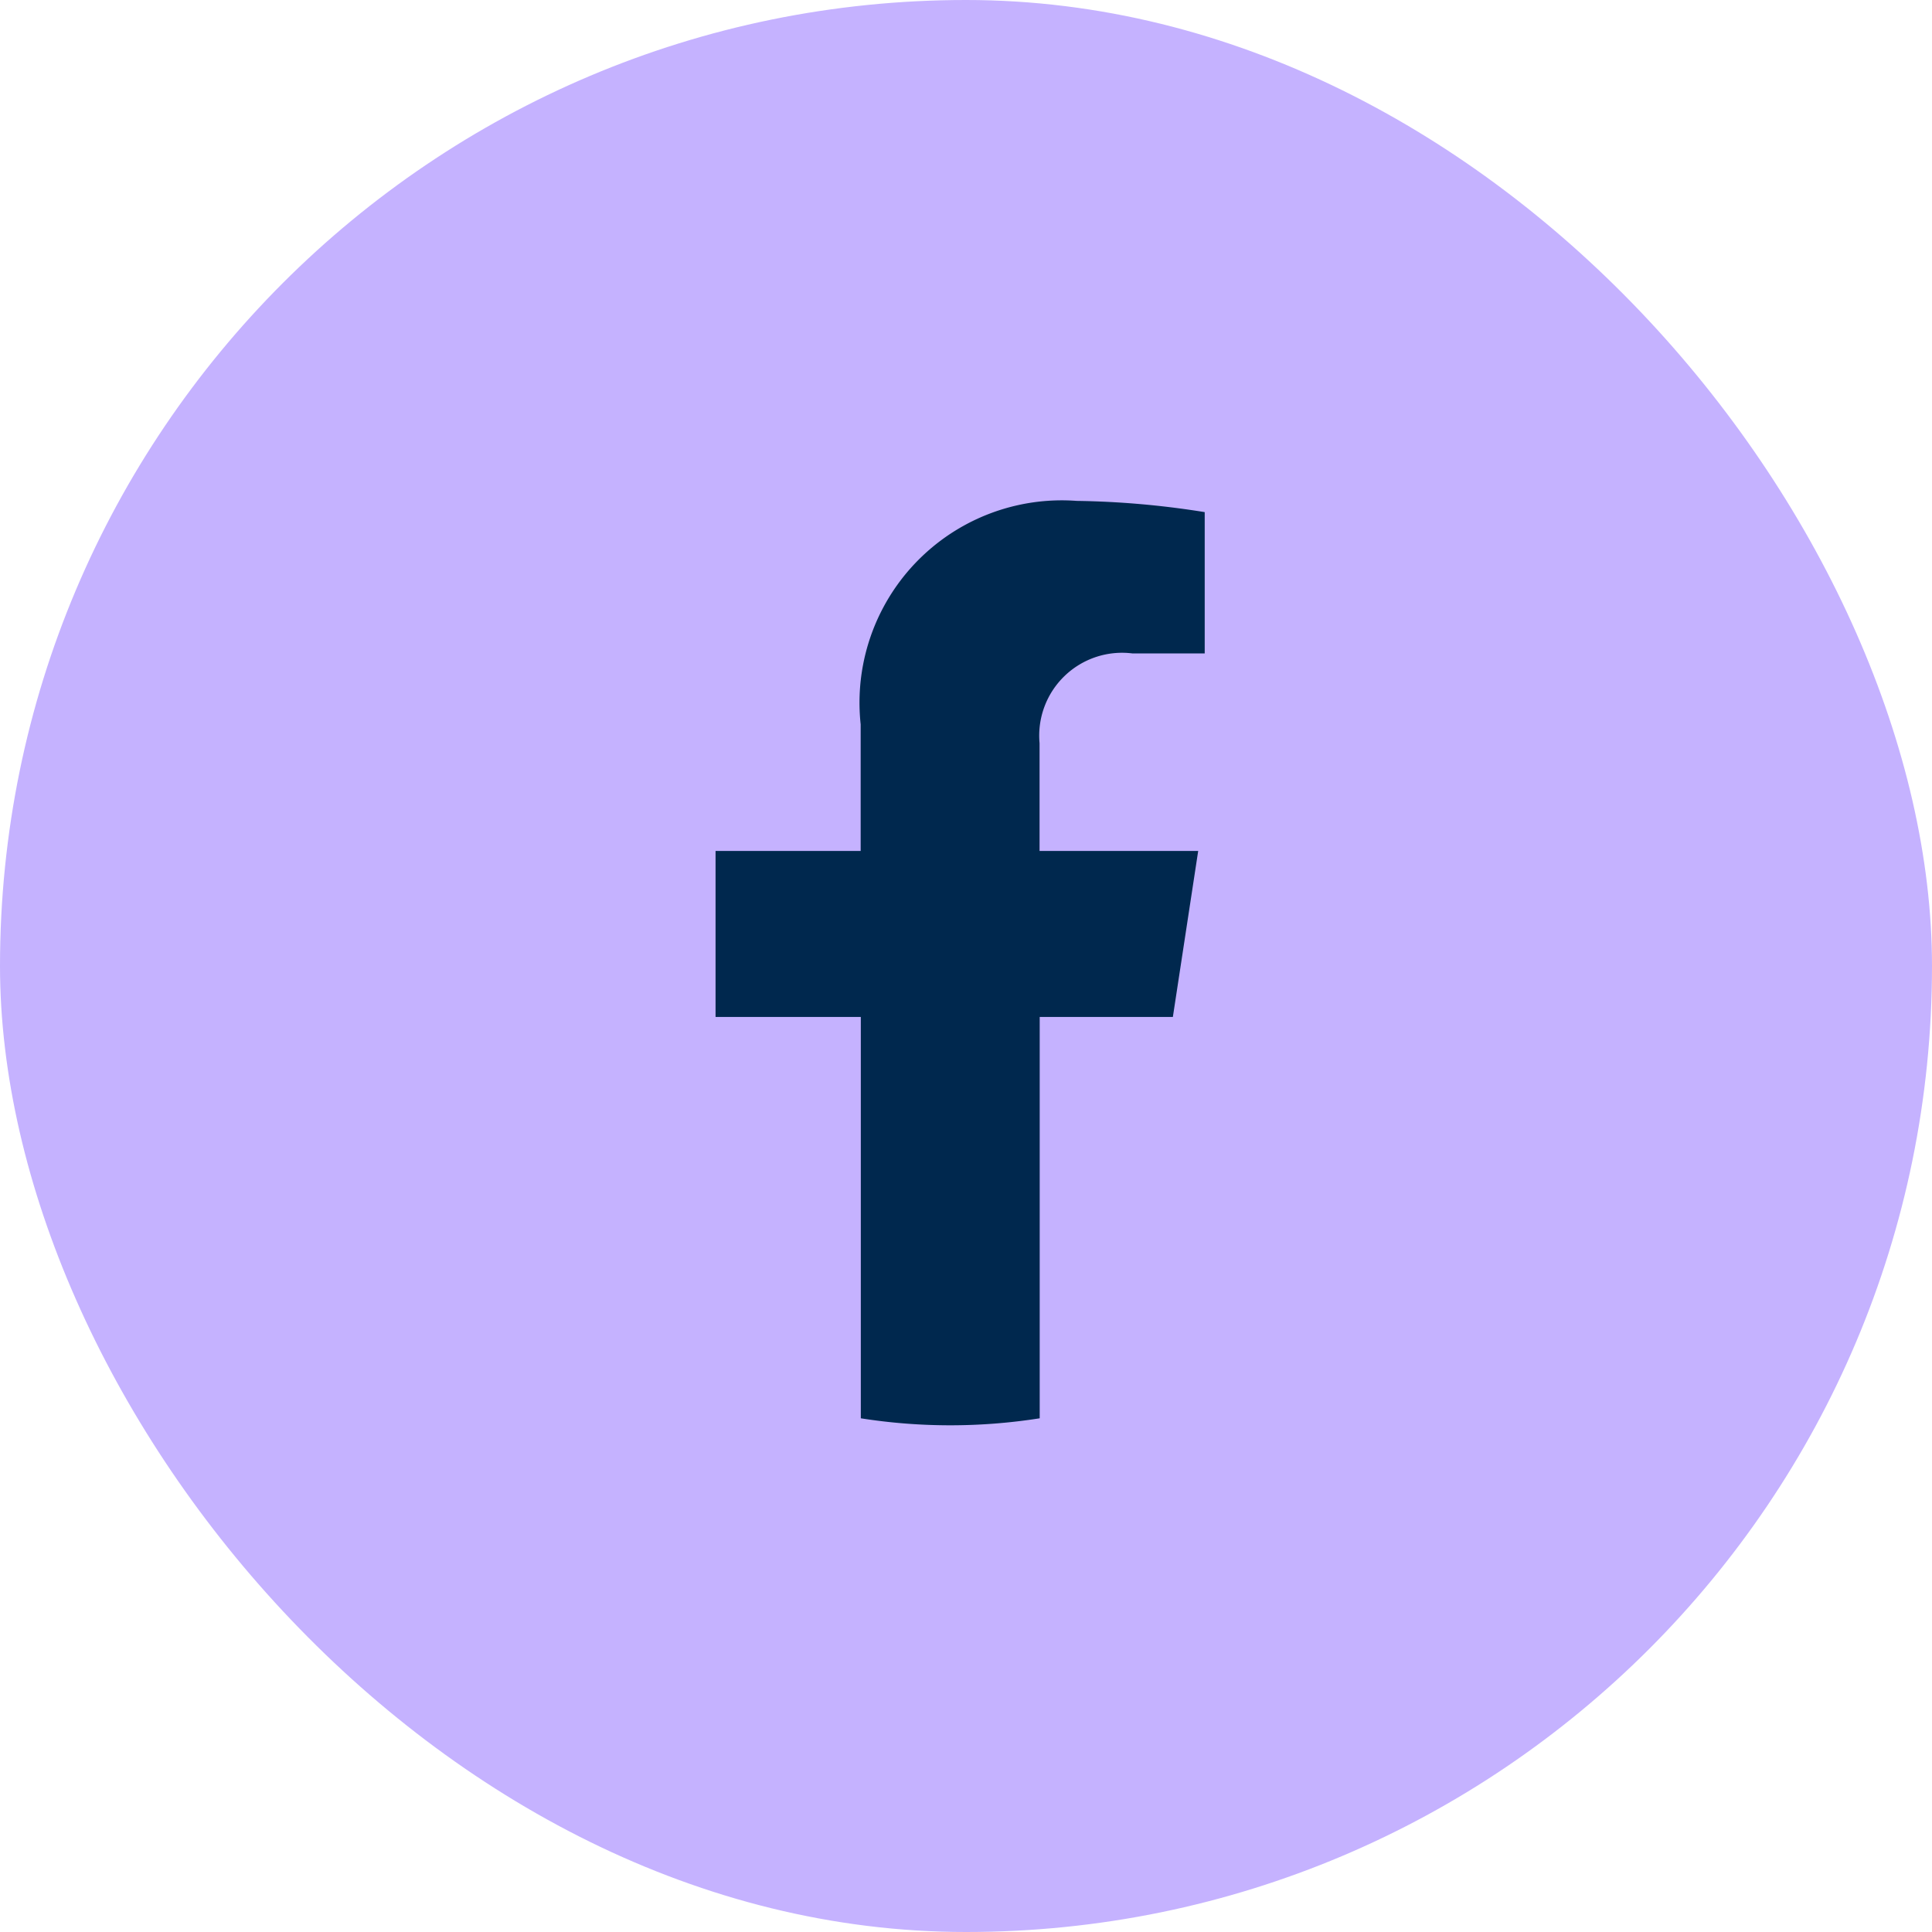
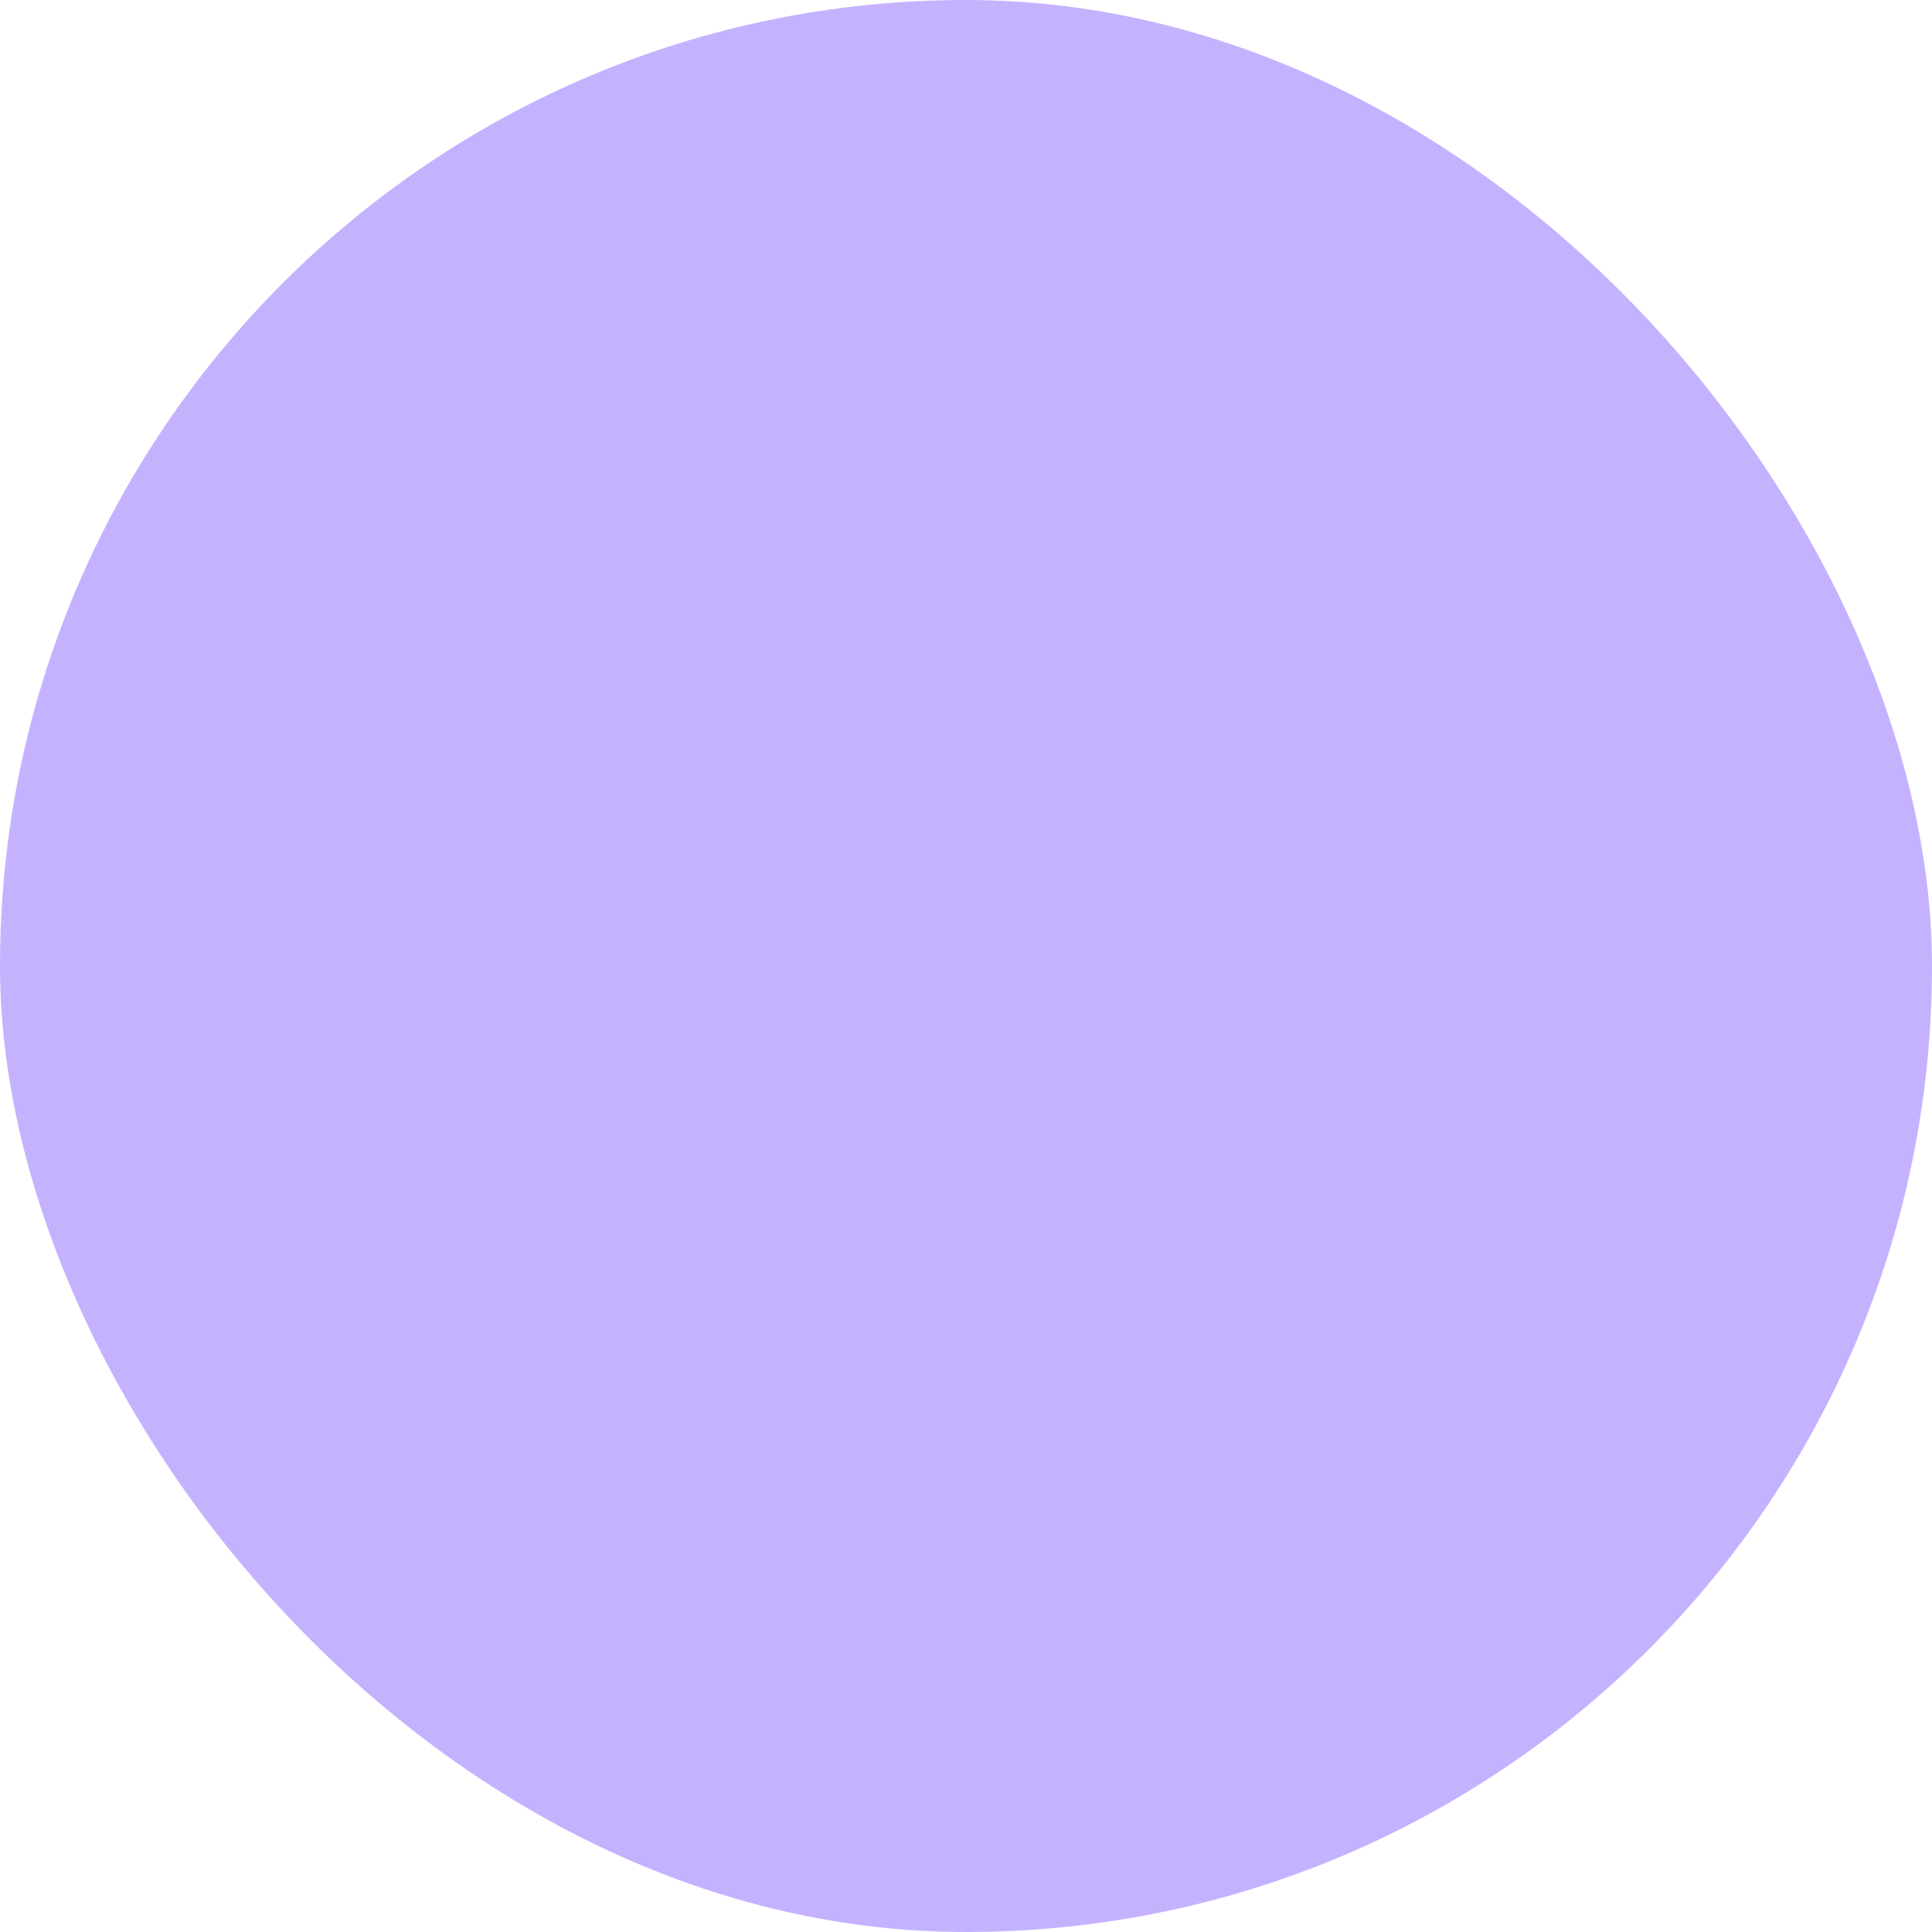
<svg xmlns="http://www.w3.org/2000/svg" width="27" height="27" viewBox="0 0 27 27">
  <g id="グループ_256" data-name="グループ 256" transform="translate(-598 -1429)">
    <g id="グループ_247" data-name="グループ 247" transform="translate(598 1429)">
      <rect id="長方形_90" data-name="長方形 90" width="27" height="27" rx="13.5" fill="#c5b2ff" />
    </g>
-     <path id="パス_6167" data-name="パス 6167" d="M308.391,207.212l.354-2.32h-2.217v-1.506a1.158,1.158,0,0,1,1.3-1.254h1.008v-1.975a12.244,12.244,0,0,0-1.789-.157,2.827,2.827,0,0,0-3.019,3.123v1.769H302v2.32h2.03v5.609a8.046,8.046,0,0,0,2.5,0v-5.609Z" transform="translate(306 1236)" fill="#00284e" stroke="rgba(0,0,0,0)" stroke-miterlimit="10" stroke-width="1" />
  </g>
</svg>